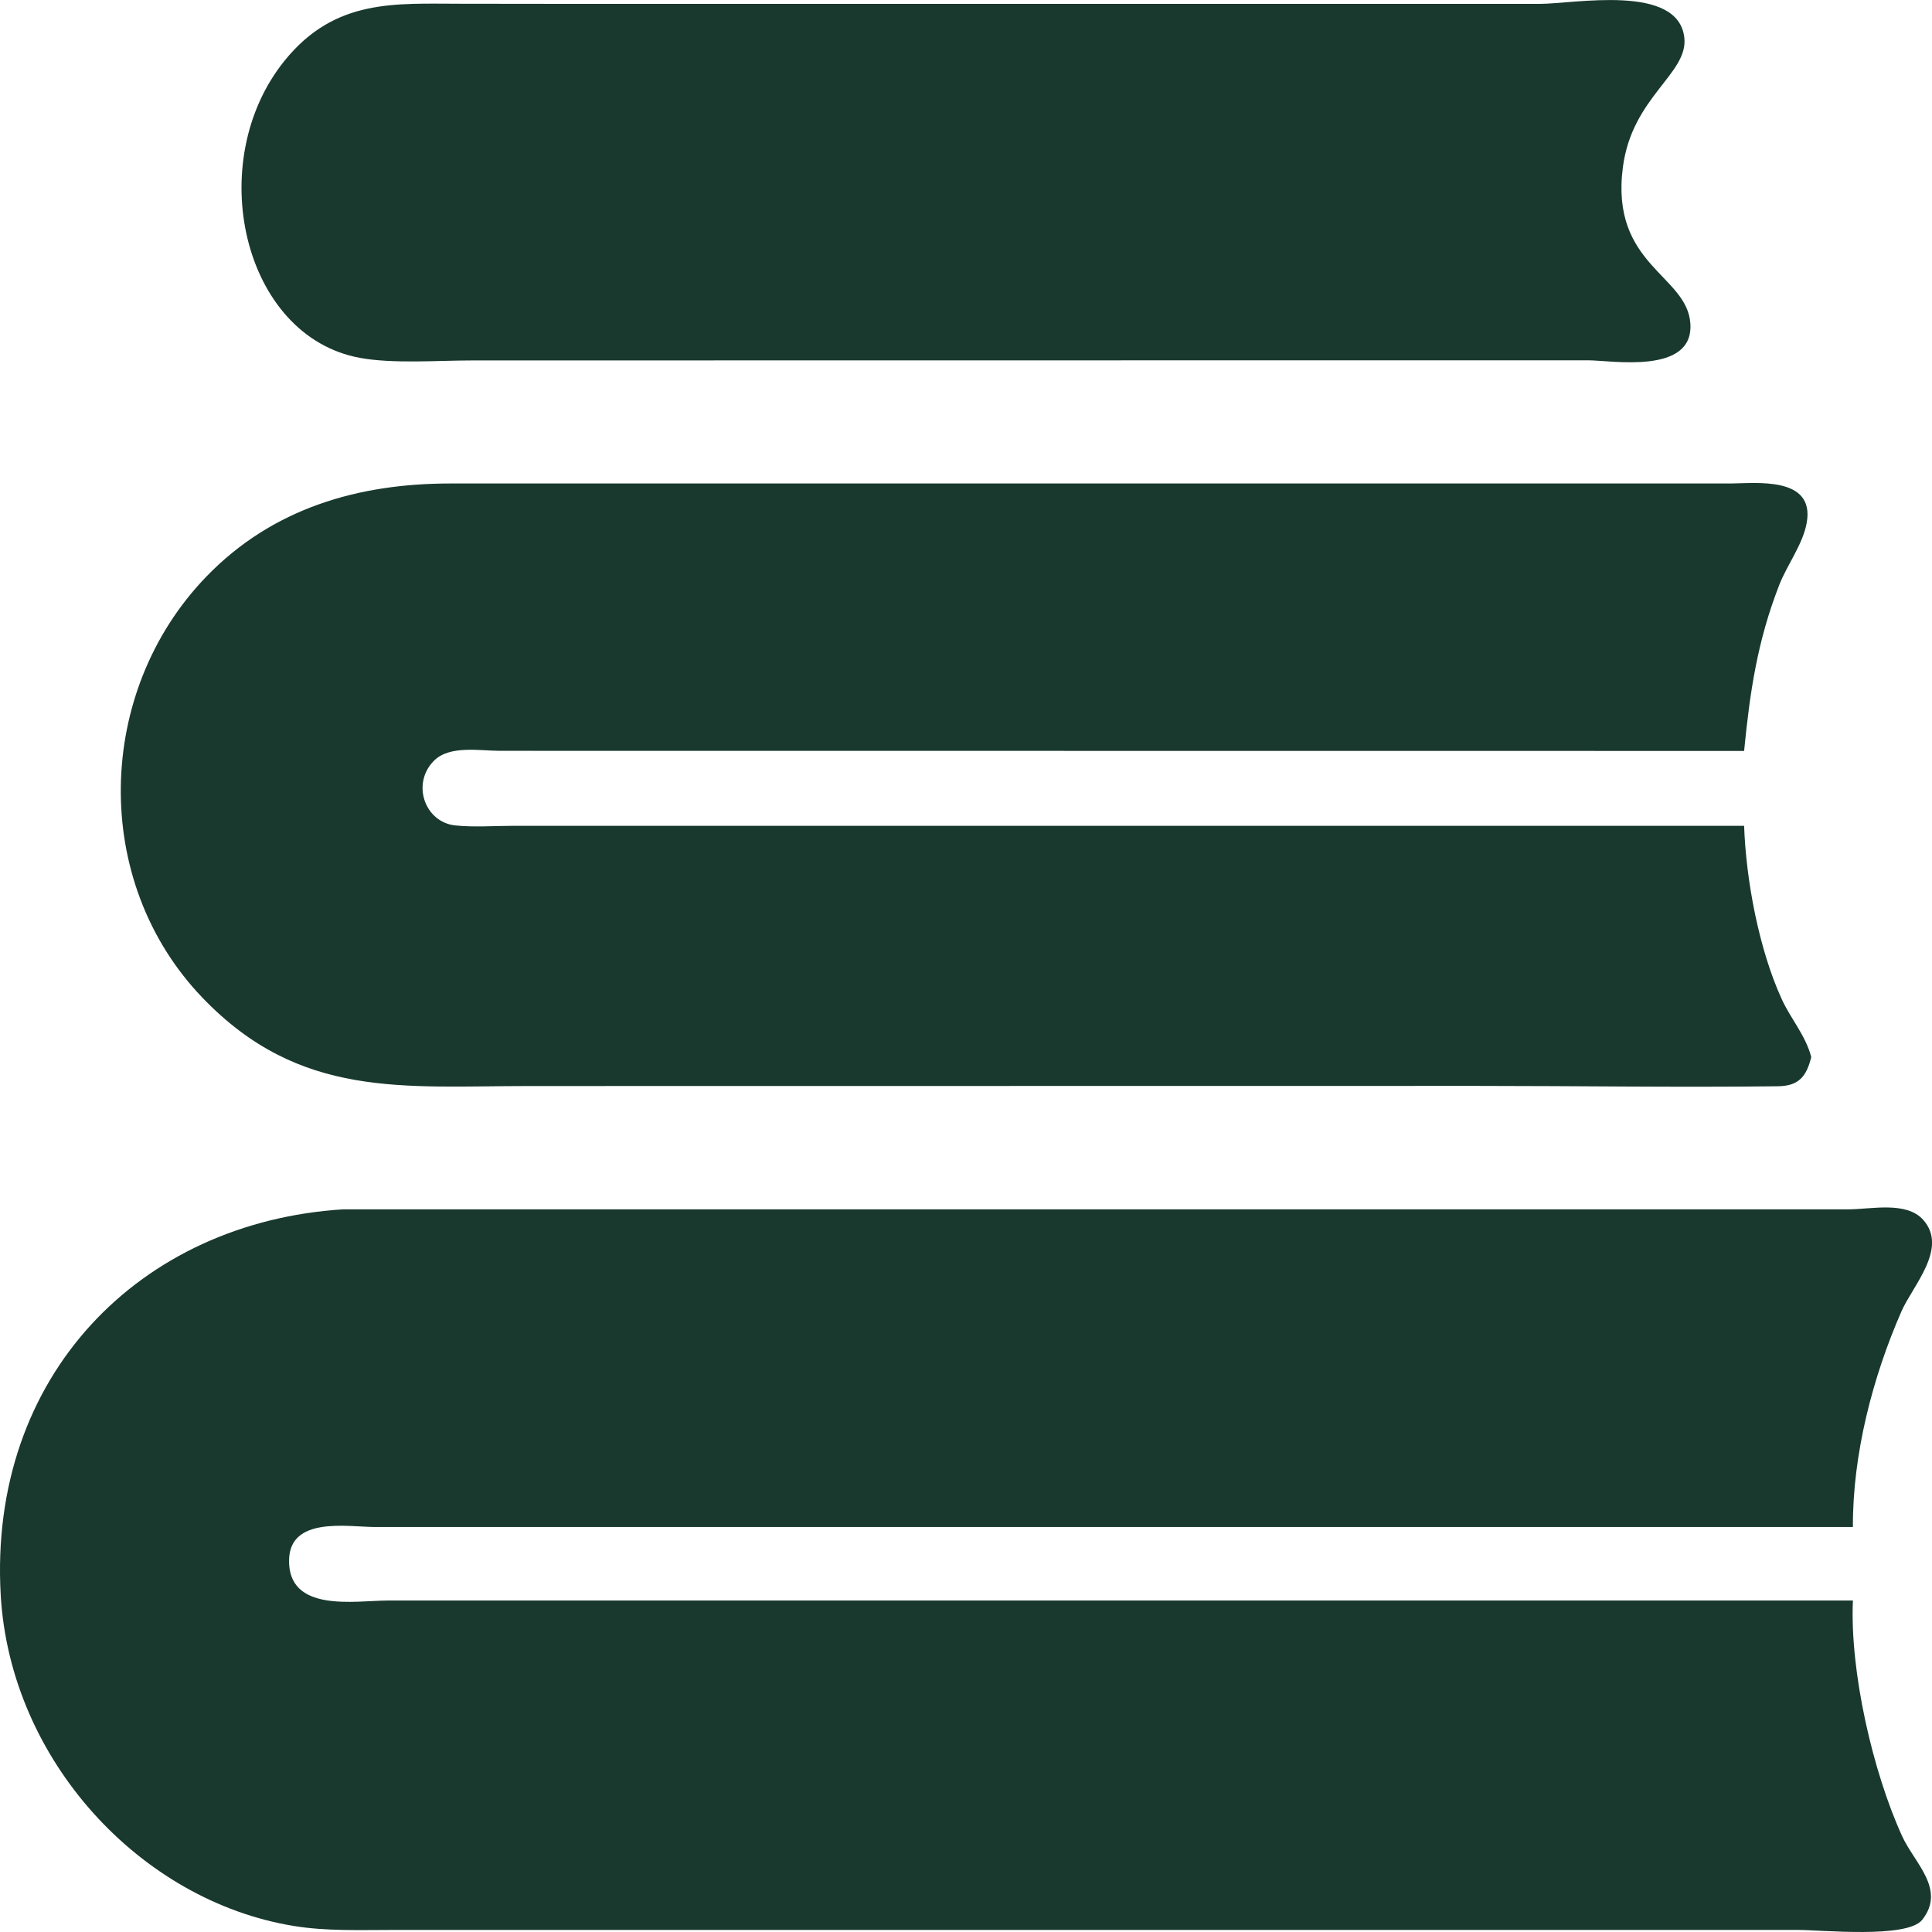
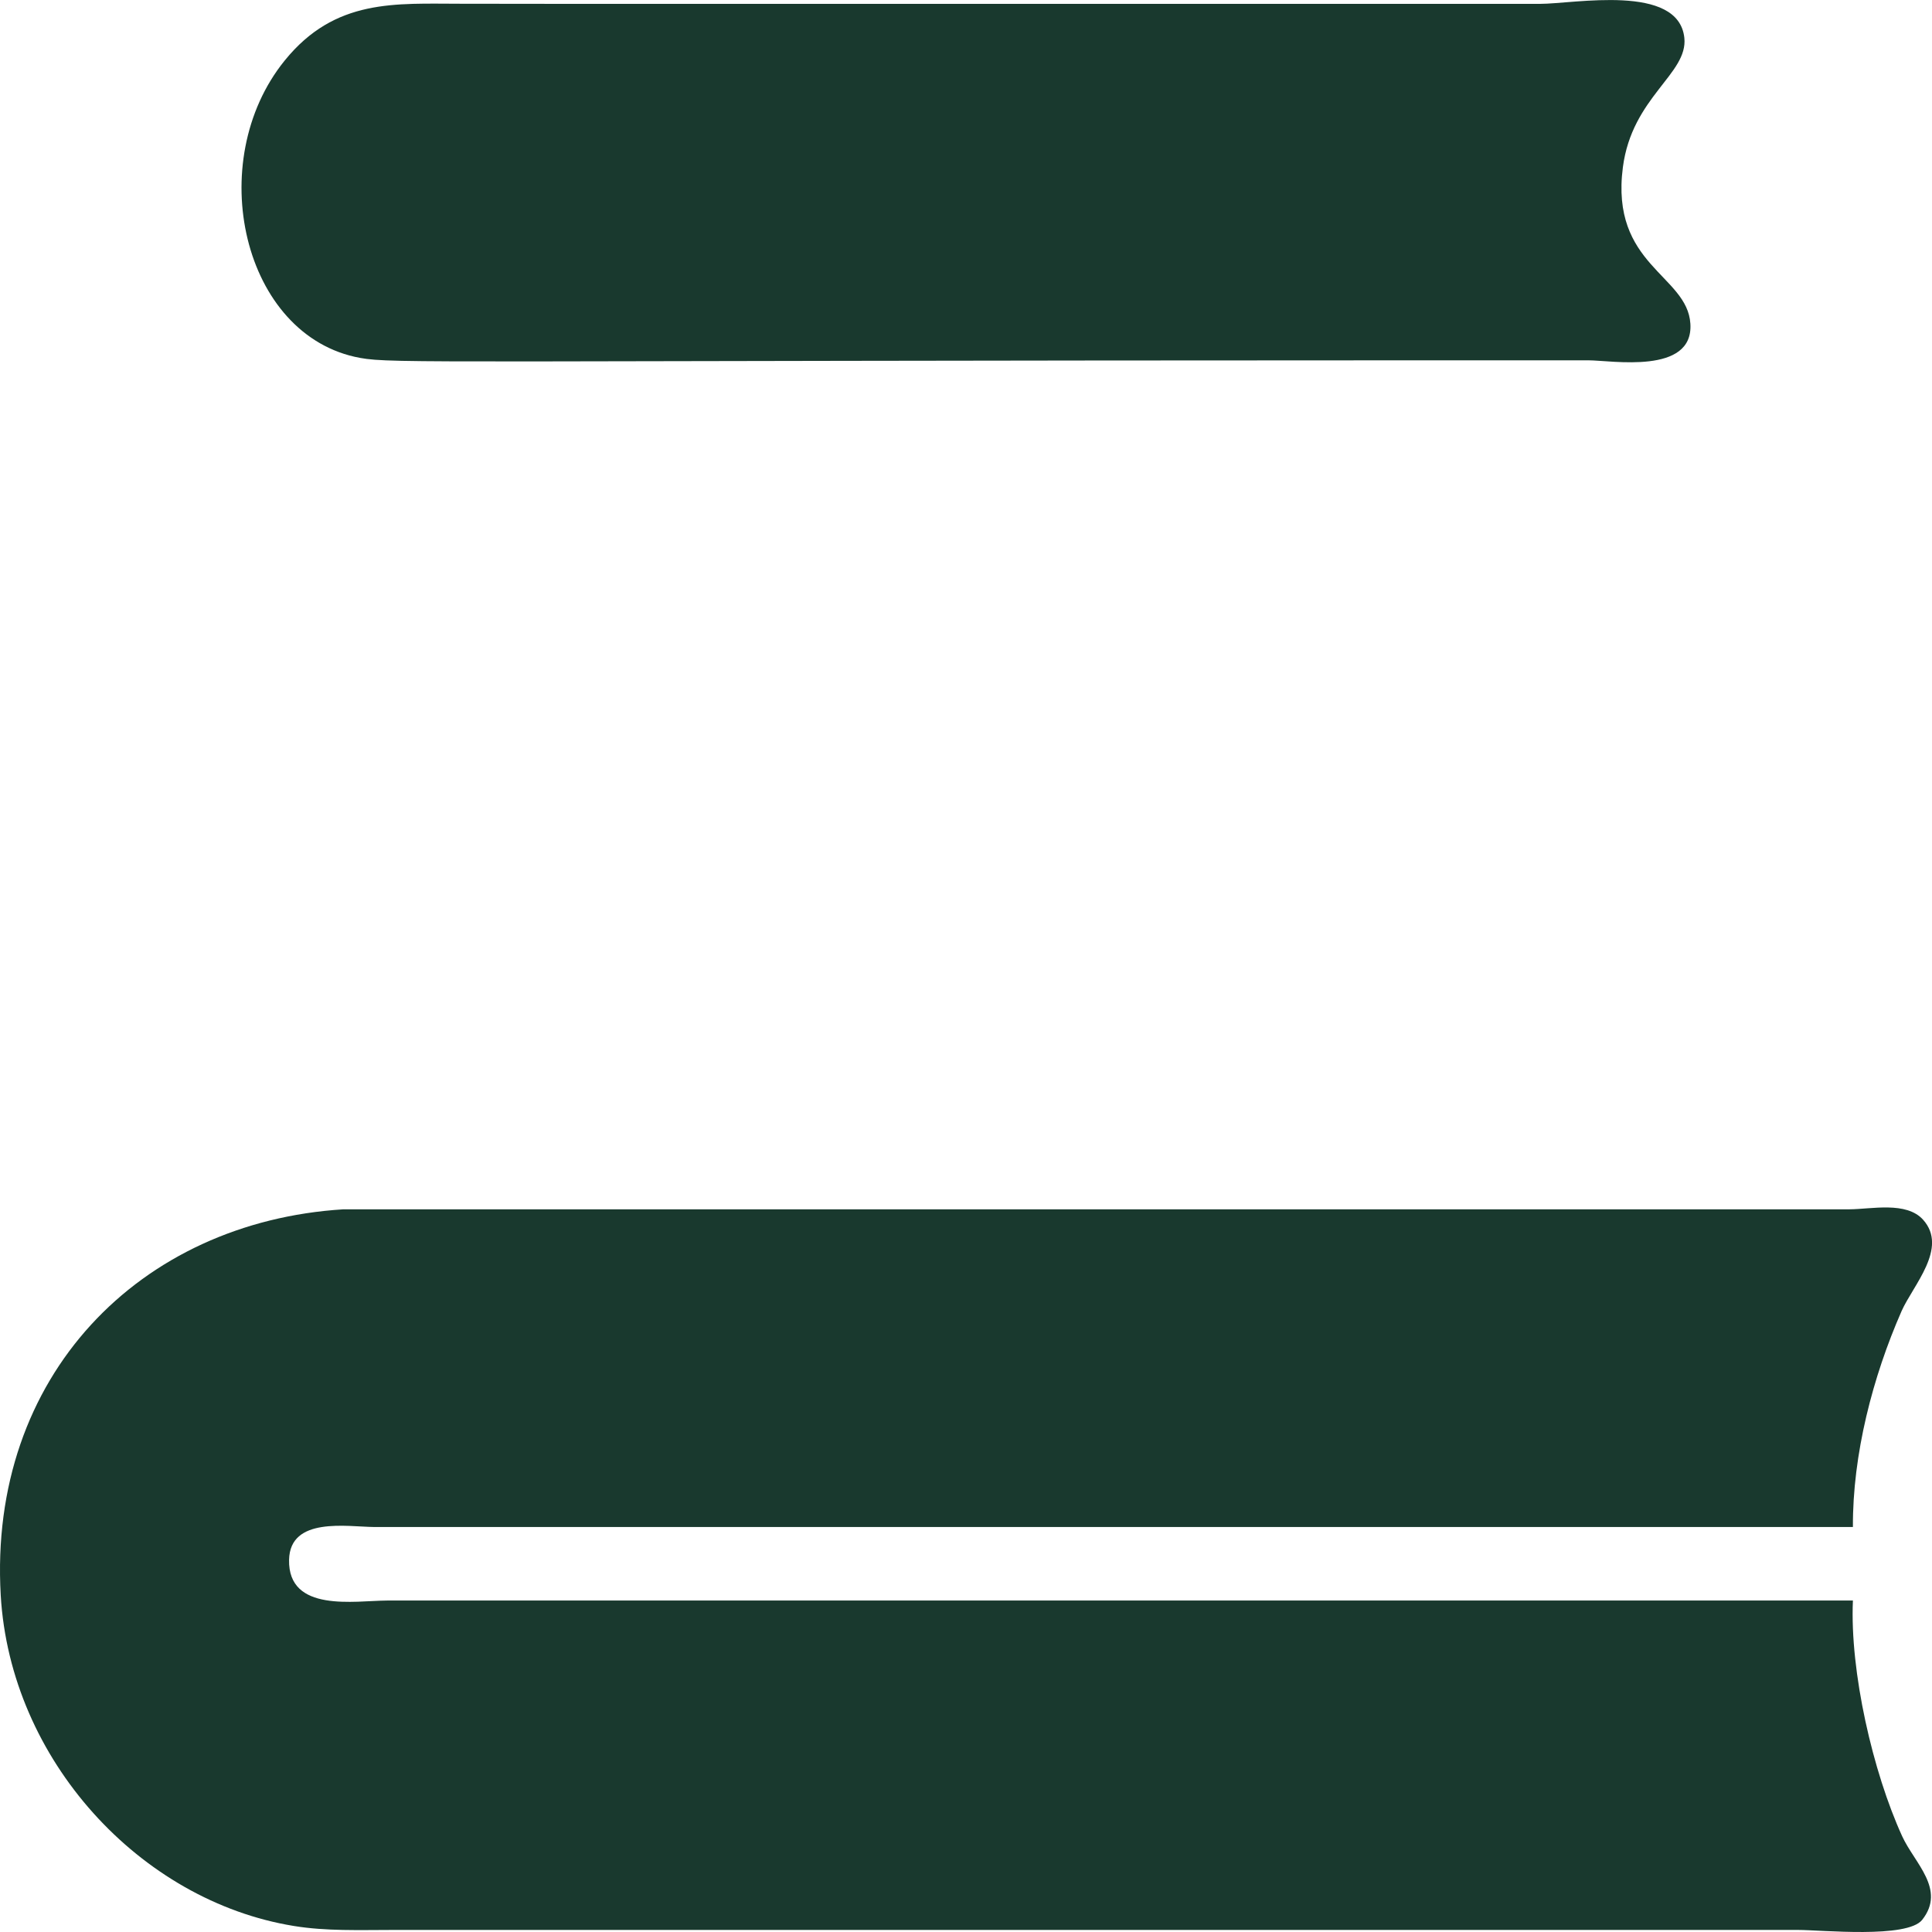
<svg xmlns="http://www.w3.org/2000/svg" width="16" height="16" viewBox="0 0 16 16" fill="none">
  <g clip-path="url(#clip0_46_15)">
-     <path d="M11.81 2.984L3.912 2.985C3.628 2.985 3.255 3.014 2.982 2.964C2.008 2.786 1.68 1.337 2.358 0.501C2.776 -0.015 3.276 0.031 3.82 0.031L4.696 0.032L12.753 0.032C13.036 0.032 13.9 -0.139 13.949 0.313C13.981 0.613 13.516 0.801 13.44 1.385C13.334 2.198 13.974 2.276 13.999 2.681C14.026 3.106 13.345 2.984 13.154 2.984L11.81 2.984Z" fill="#19392E" />
-     <path d="M15 8.754C14.96 8.918 14.894 8.994 14.723 8.996C13.895 9.006 13.065 8.993 12.236 8.993L4.383 8.994C3.341 8.994 2.483 9.104 1.676 8.262C0.751 7.298 0.789 5.728 1.708 4.776C2.26 4.204 2.976 4.004 3.729 4.004L14.333 4.004C14.539 4.003 15.034 3.941 14.962 4.332C14.93 4.509 14.799 4.679 14.734 4.847C14.553 5.312 14.492 5.731 14.444 6.219L4.139 6.218C3.976 6.218 3.725 6.17 3.595 6.299C3.404 6.489 3.518 6.811 3.772 6.836C3.927 6.852 4.095 6.839 4.251 6.839L8.321 6.839H14.444C14.46 7.293 14.567 7.86 14.754 8.271C14.83 8.439 14.952 8.571 15 8.754Z" fill="#19392E" />
+     <path d="M11.81 2.984C3.628 2.985 3.255 3.014 2.982 2.964C2.008 2.786 1.68 1.337 2.358 0.501C2.776 -0.015 3.276 0.031 3.82 0.031L4.696 0.032L12.753 0.032C13.036 0.032 13.9 -0.139 13.949 0.313C13.981 0.613 13.516 0.801 13.44 1.385C13.334 2.198 13.974 2.276 13.999 2.681C14.026 3.106 13.345 2.984 13.154 2.984L11.81 2.984Z" fill="#19392E" />
    <path d="M15.345 13.255C15.319 13.844 15.51 14.675 15.753 15.207C15.855 15.43 16.118 15.646 15.919 15.899C15.795 16.056 15.084 15.983 14.891 15.983L3.25 15.983C2.978 15.983 2.702 15.994 2.433 15.95C1.161 15.743 0.085 14.575 0.006 13.211C-0.098 11.396 1.157 10.12 2.844 10.015L15.316 10.015C15.498 10.014 15.787 9.947 15.926 10.101C16.137 10.336 15.842 10.645 15.748 10.858C15.509 11.402 15.342 12.045 15.345 12.646L3.098 12.646C2.877 12.644 2.401 12.558 2.394 12.918C2.385 13.358 2.94 13.256 3.206 13.255L7.776 13.255H15.345Z" fill="#19392E" />
  </g>
  <defs>
    <clipPath id="clip0_46_15">
      <rect width="16" height="16" fill="white" />
    </clipPath>
  </defs>
</svg>